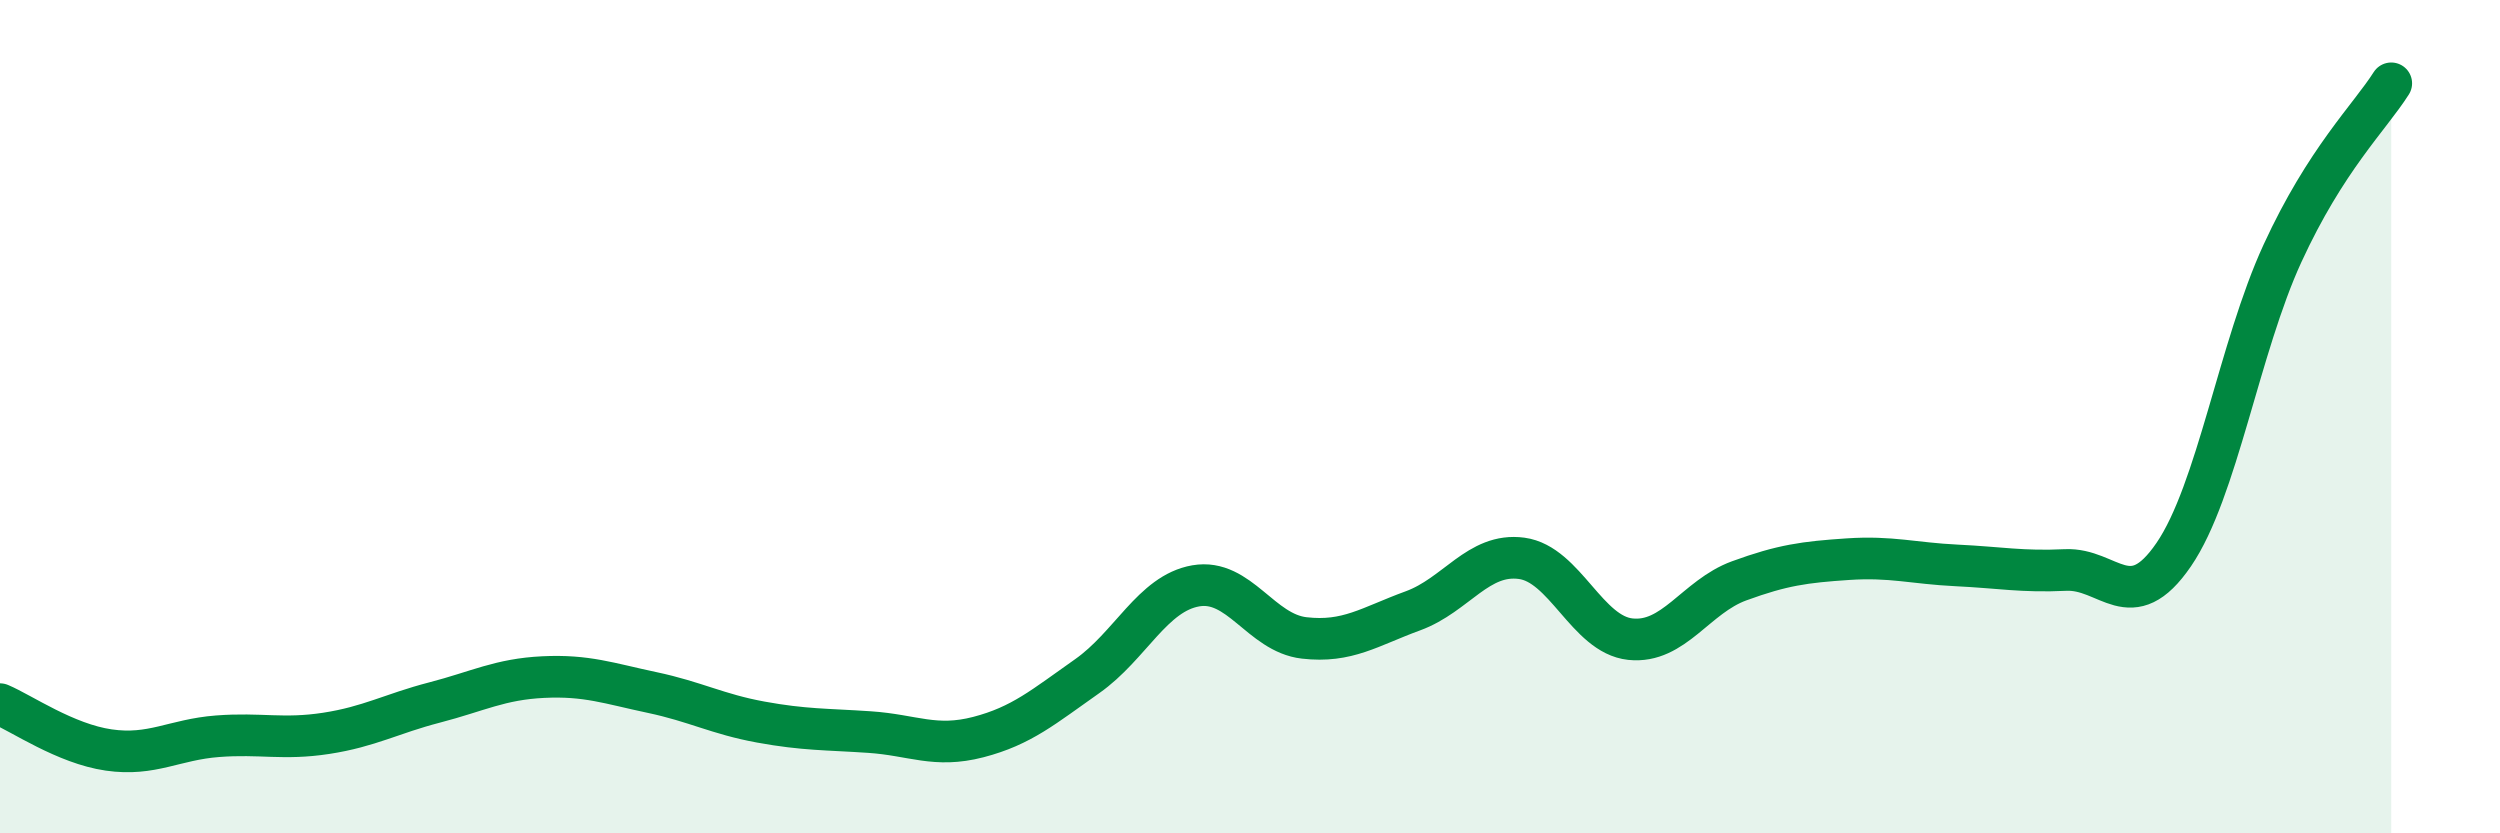
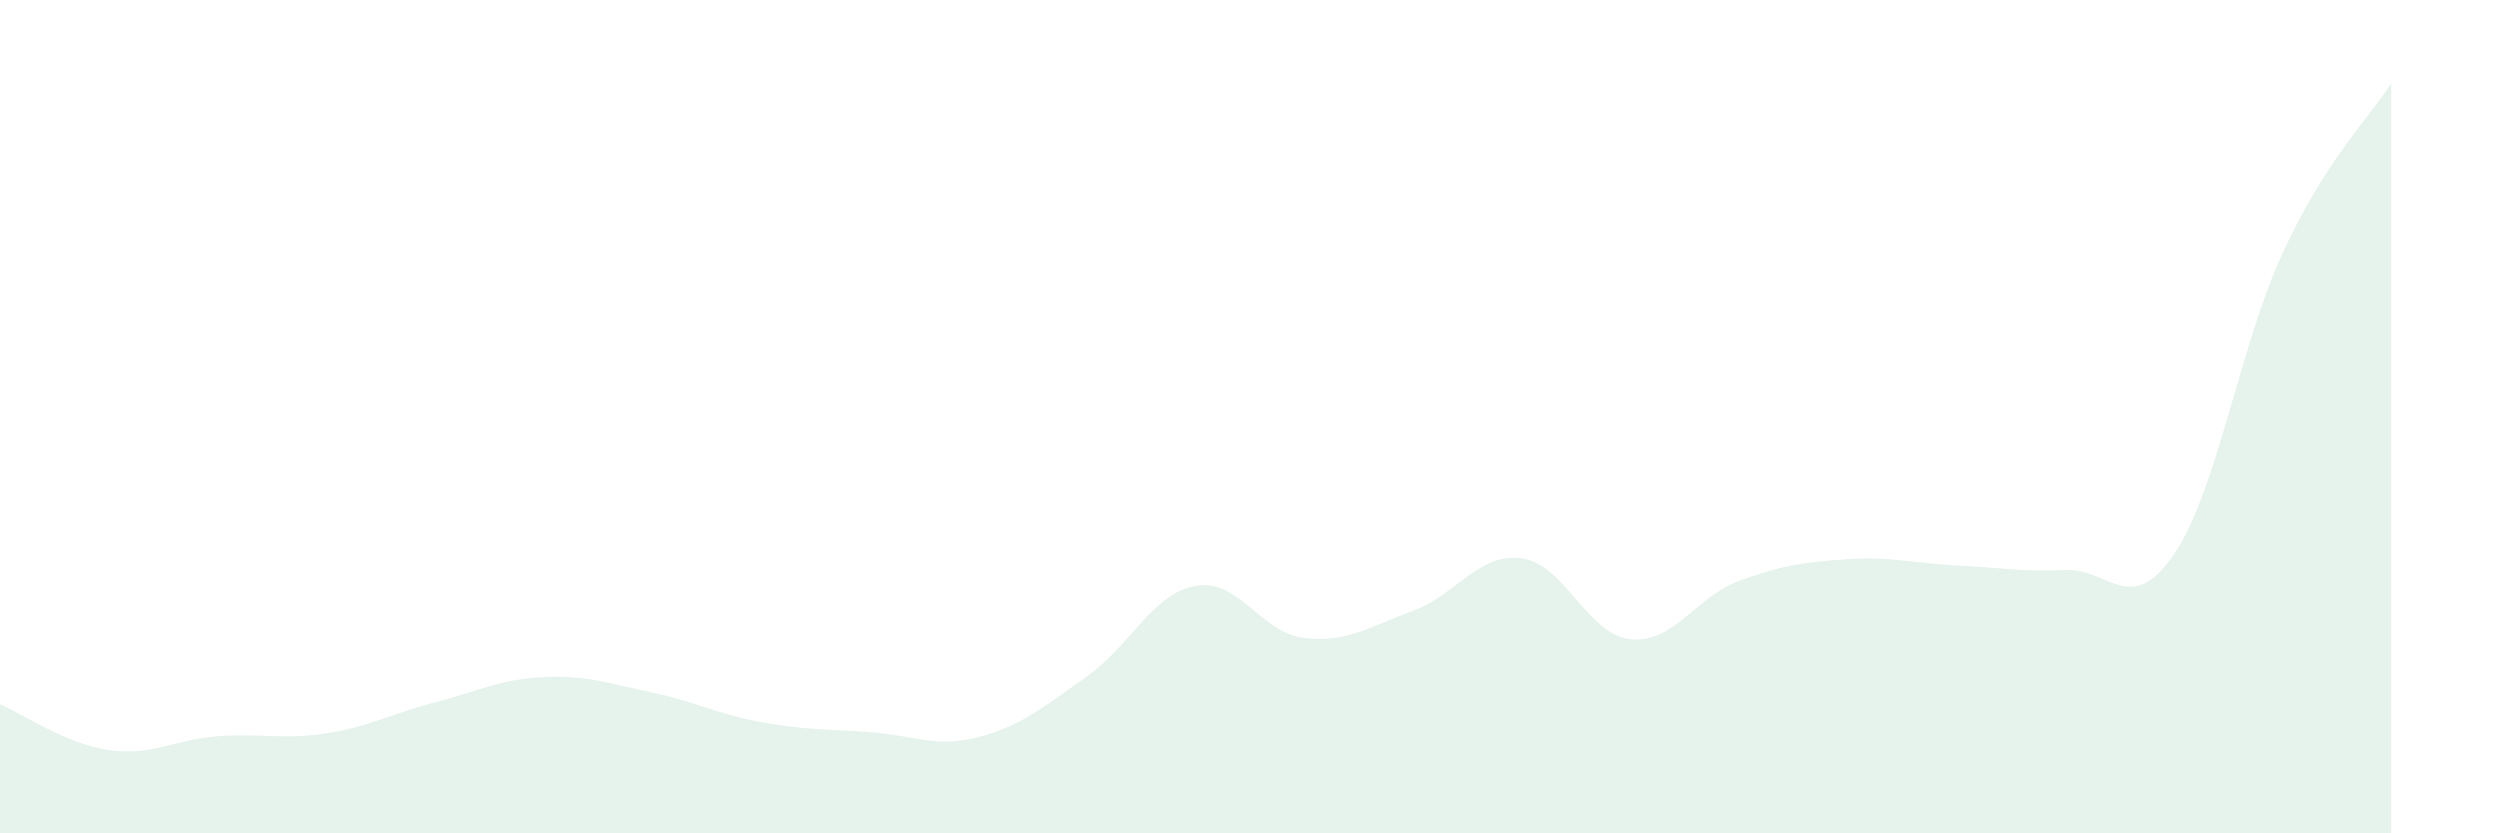
<svg xmlns="http://www.w3.org/2000/svg" width="60" height="20" viewBox="0 0 60 20">
  <path d="M 0,16.9 C 0.52,17.12 1.57,17.85 2.61,18 C 3.65,18.15 4.18,17.75 5.22,17.67 C 6.26,17.59 6.79,17.76 7.83,17.6 C 8.87,17.44 9.39,17.13 10.43,16.86 C 11.47,16.59 12,16.3 13.04,16.25 C 14.08,16.2 14.61,16.4 15.65,16.62 C 16.69,16.84 17.22,17.14 18.26,17.33 C 19.3,17.52 19.83,17.5 20.87,17.57 C 21.91,17.64 22.44,17.96 23.48,17.69 C 24.52,17.42 25.05,16.96 26.09,16.23 C 27.13,15.5 27.66,14.24 28.7,14.06 C 29.74,13.88 30.26,15.19 31.3,15.31 C 32.34,15.43 32.87,15.04 33.91,14.66 C 34.95,14.28 35.48,13.26 36.52,13.4 C 37.56,13.54 38.09,15.23 39.13,15.34 C 40.17,15.45 40.7,14.32 41.74,13.94 C 42.78,13.56 43.31,13.49 44.35,13.42 C 45.39,13.35 45.92,13.52 46.96,13.57 C 48,13.62 48.53,13.73 49.57,13.68 C 50.61,13.63 51.13,14.83 52.17,13.31 C 53.21,11.79 53.74,8.34 54.78,6.08 C 55.82,3.82 56.87,2.82 57.39,2L57.39 20L0 20Z" fill="#008740" opacity="0.1" stroke-linecap="round" stroke-linejoin="round" />
-   <path d="M 0,16.9 C 0.52,17.12 1.57,17.85 2.61,18 C 3.65,18.15 4.18,17.75 5.22,17.67 C 6.26,17.59 6.79,17.76 7.83,17.6 C 8.87,17.44 9.39,17.13 10.43,16.86 C 11.47,16.59 12,16.3 13.04,16.25 C 14.08,16.2 14.61,16.4 15.65,16.62 C 16.69,16.84 17.22,17.14 18.26,17.33 C 19.3,17.52 19.83,17.5 20.87,17.57 C 21.91,17.64 22.44,17.96 23.48,17.69 C 24.52,17.42 25.05,16.96 26.09,16.23 C 27.13,15.5 27.66,14.24 28.7,14.06 C 29.74,13.88 30.26,15.19 31.3,15.31 C 32.34,15.43 32.87,15.04 33.91,14.66 C 34.95,14.28 35.48,13.26 36.52,13.4 C 37.56,13.54 38.09,15.23 39.13,15.34 C 40.17,15.45 40.7,14.32 41.74,13.94 C 42.78,13.56 43.31,13.49 44.35,13.42 C 45.39,13.35 45.92,13.52 46.96,13.57 C 48,13.62 48.53,13.73 49.57,13.68 C 50.61,13.63 51.13,14.83 52.17,13.31 C 53.21,11.79 53.74,8.34 54.78,6.08 C 55.82,3.82 56.87,2.82 57.39,2" stroke="#008740" stroke-width="1" fill="none" stroke-linecap="round" stroke-linejoin="round" />
</svg>